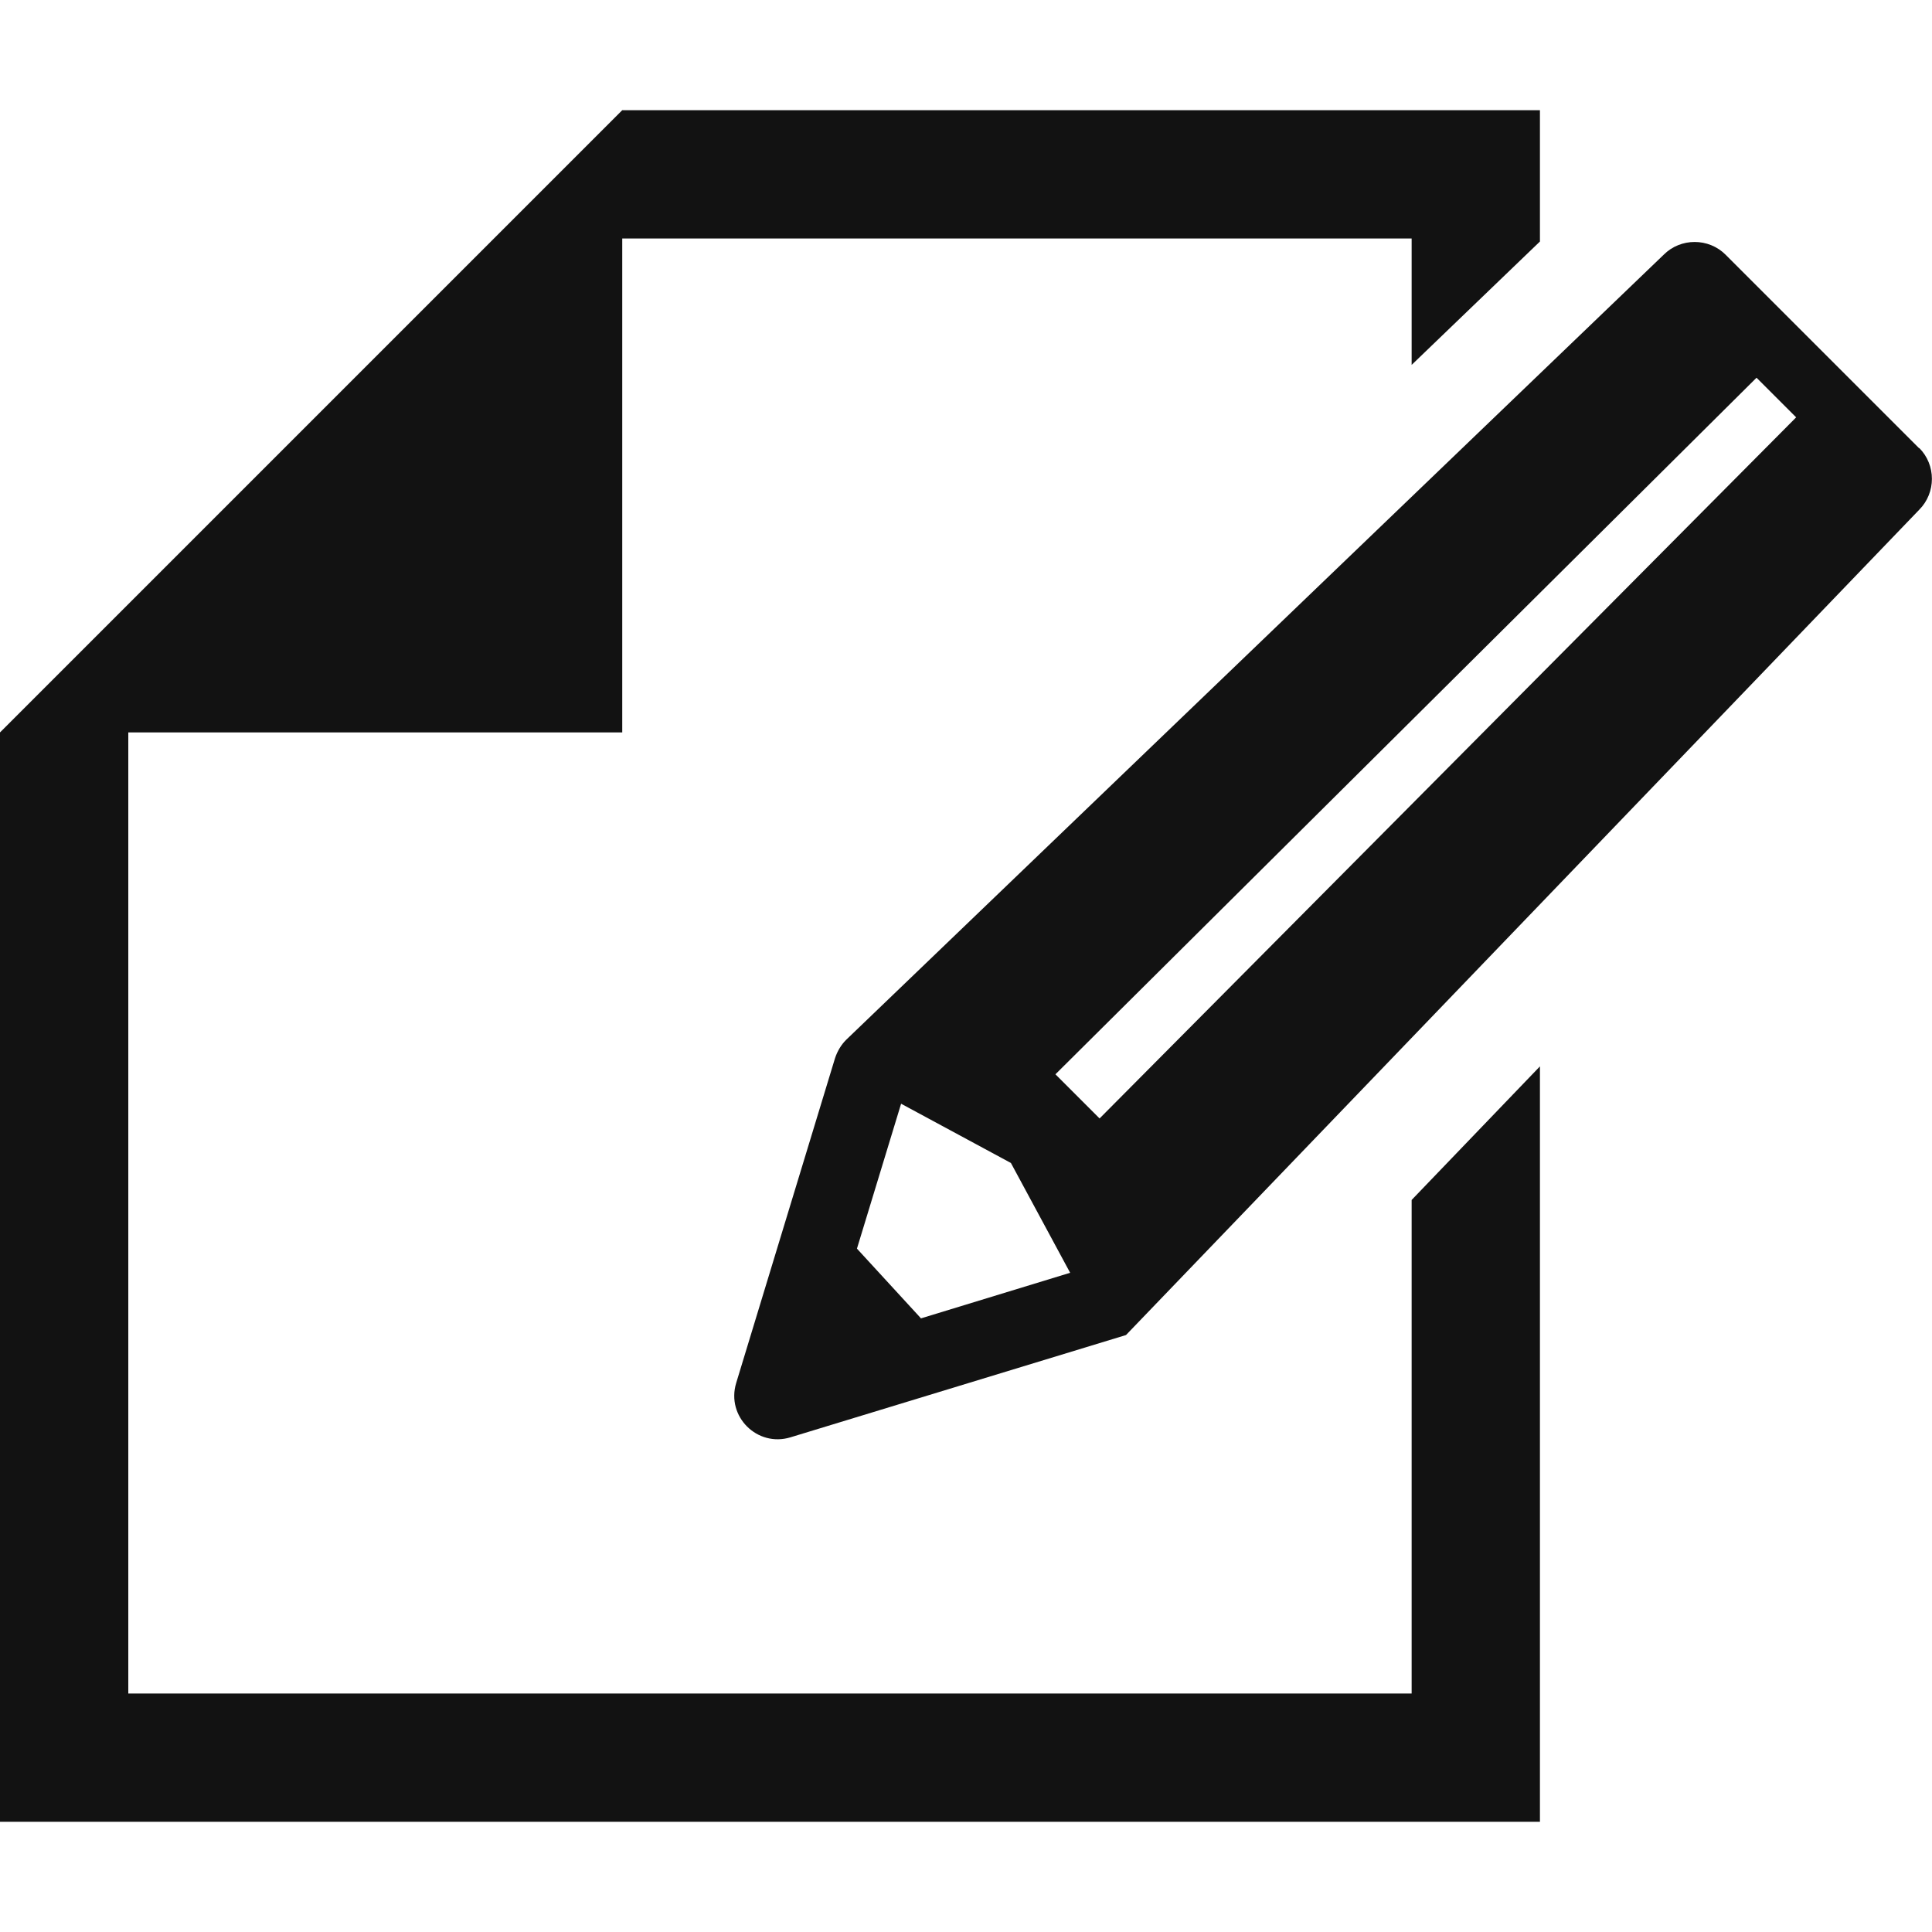
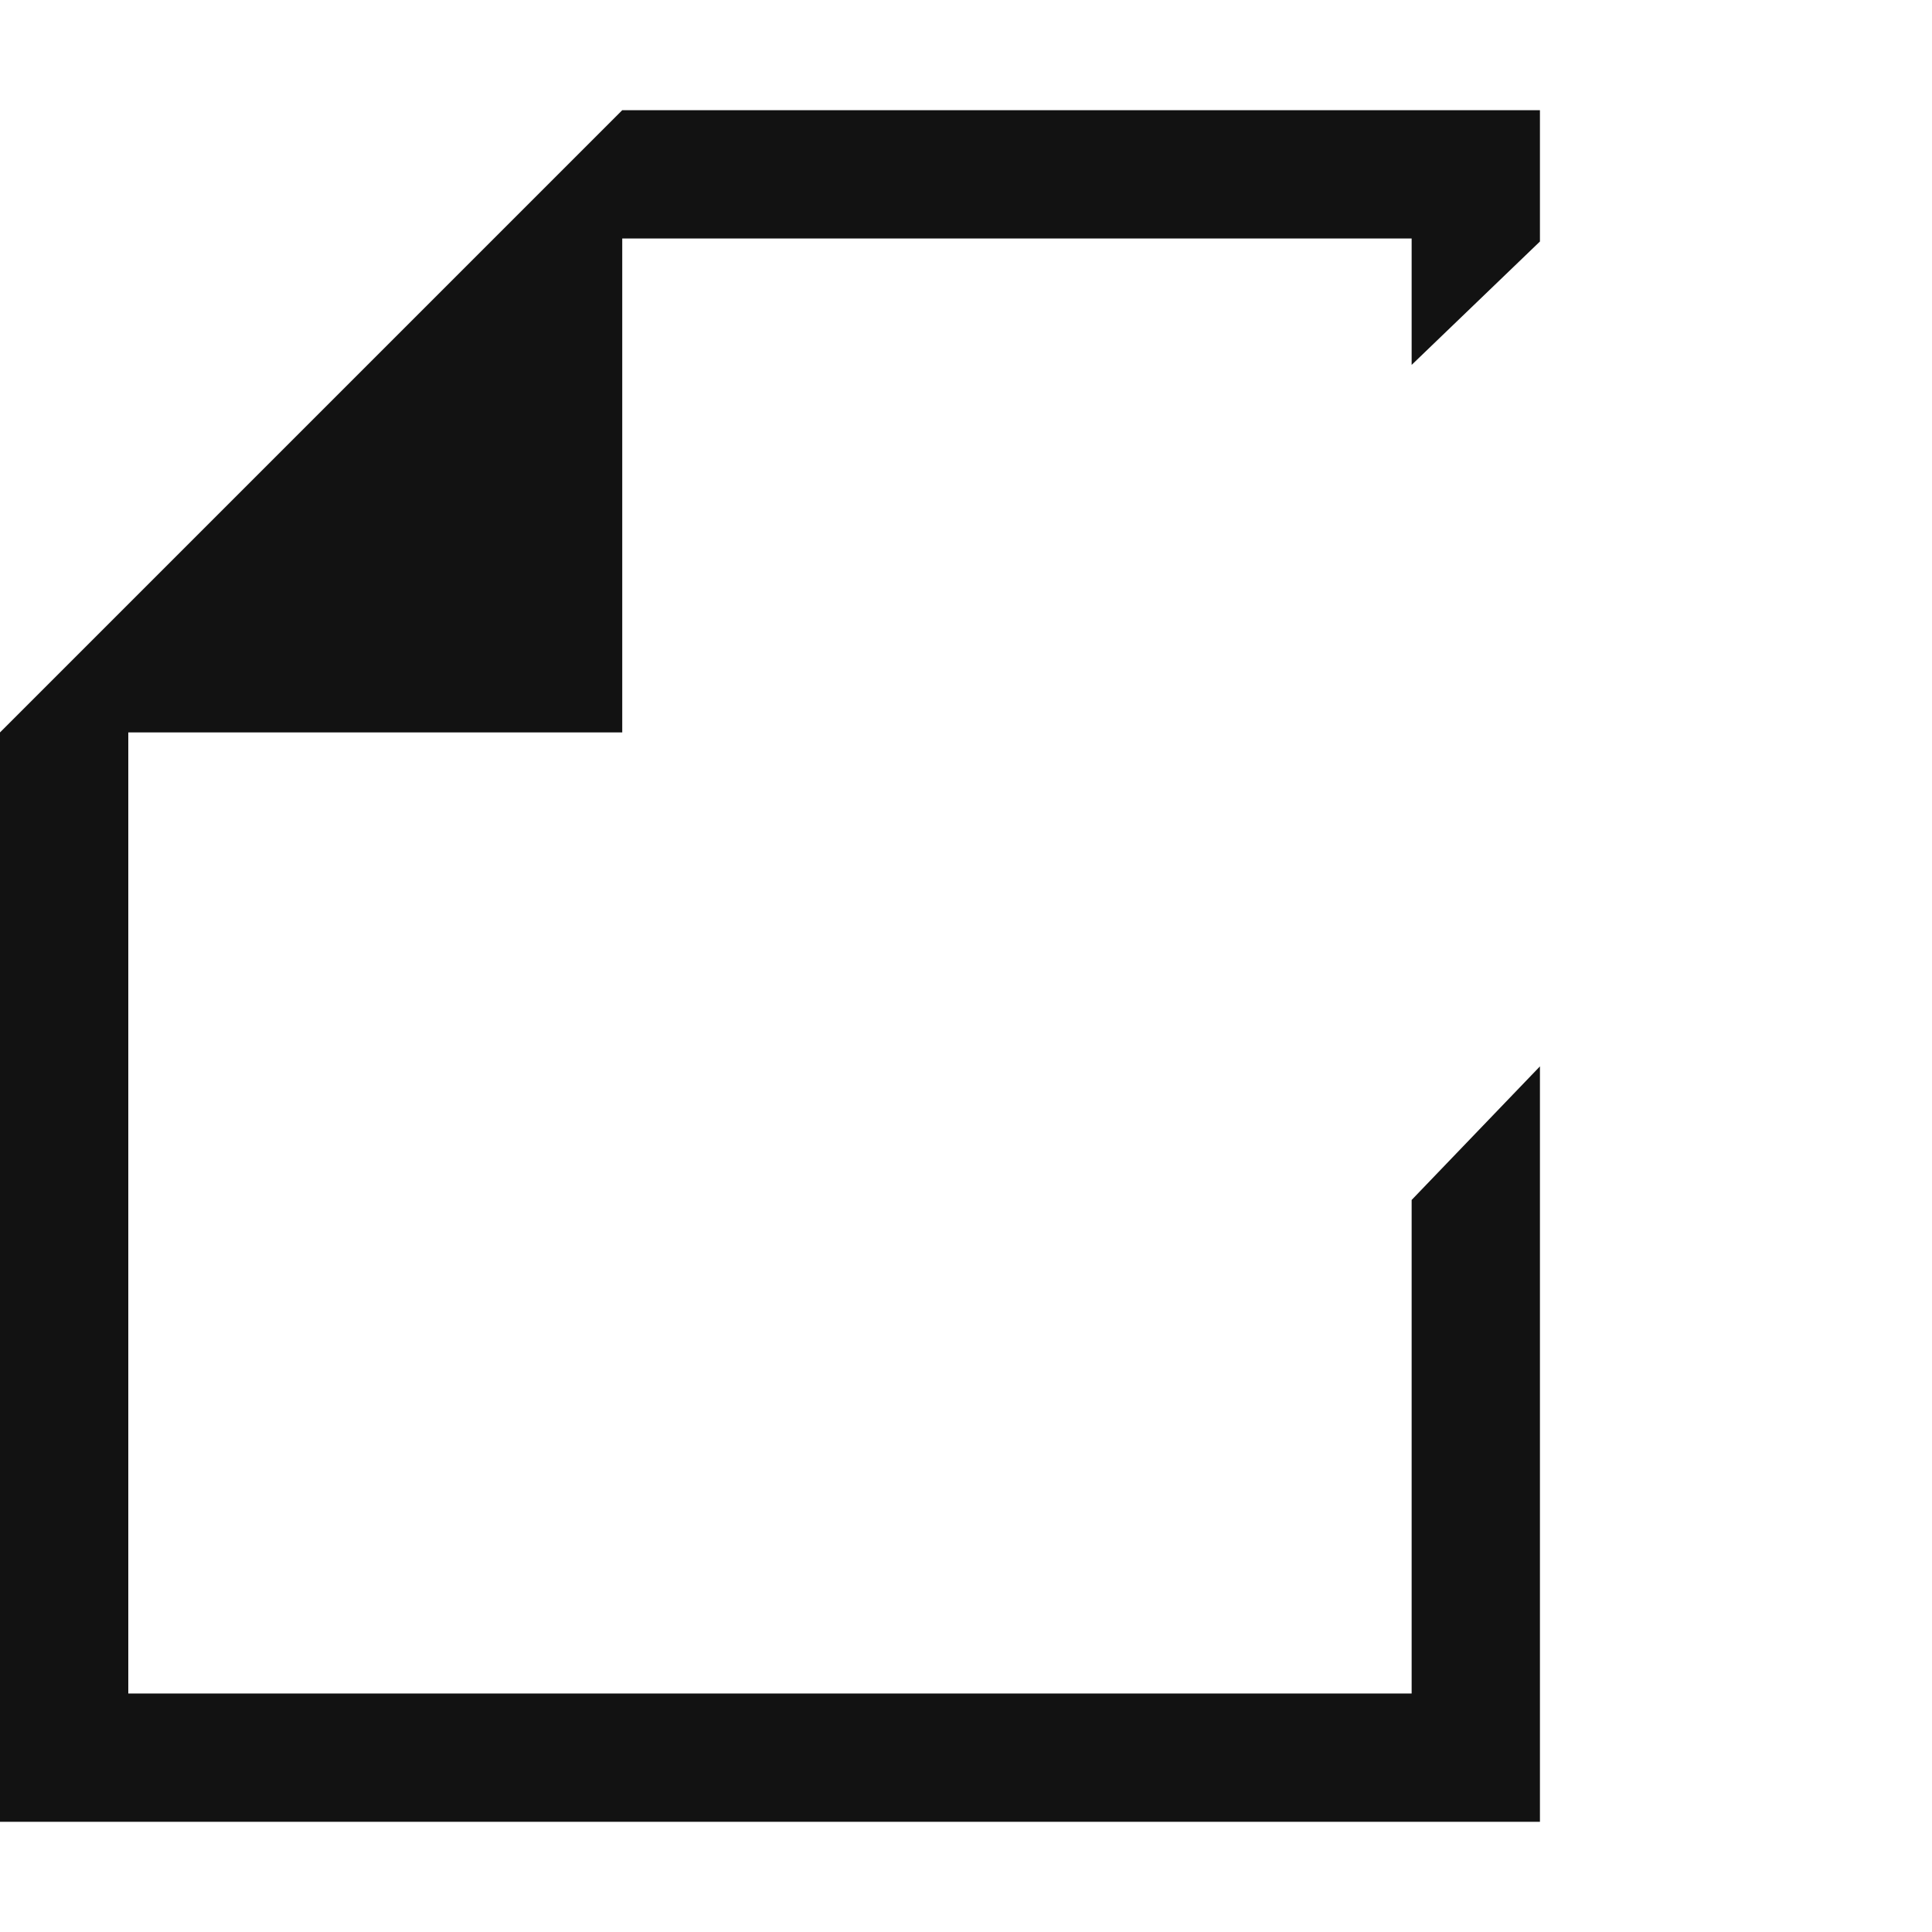
<svg xmlns="http://www.w3.org/2000/svg" id="_x32_" version="1.1" viewBox="0 0 512 512">
  <defs>
    <style>
      .st0 {
        fill: #121212;
      }
    </style>
  </defs>
  <polygon class="st0" points="374.1 448.8 34 448.8 34 194.1 164.9 194.1 164.9 63.2 374.1 63.2 374.1 96.7 408.1 64 408.1 29.2 164.9 29.2 34 160.1 0 194.1 0 482.8 408.1 482.8 408.1 282.6 374.1 318 374.1 448.8" />
-   <path class="st0" d="M508.6,118.8l-51.3-51.3c-4.5-4.5-11.9-4.5-16.4,0l-216.7,208.1c-1.3,1.3-2.3,3-2.9,4.8l-26.2,86.1c-2.7,8.9,5.6,17.1,14.4,14.4l88.9-27.1,210.2-218.7c4.5-4.5,4.5-11.9,0-16.4ZM244,349.3l-16.9-18.4,11.7-38.4,29.1,15.7,15.7,29.1-39.6,12.1ZM476,110.6l-184.6,185.8-11.7-11.7,185.8-184.6,10.5,10.5s0,0,0,0Z" />
</svg>